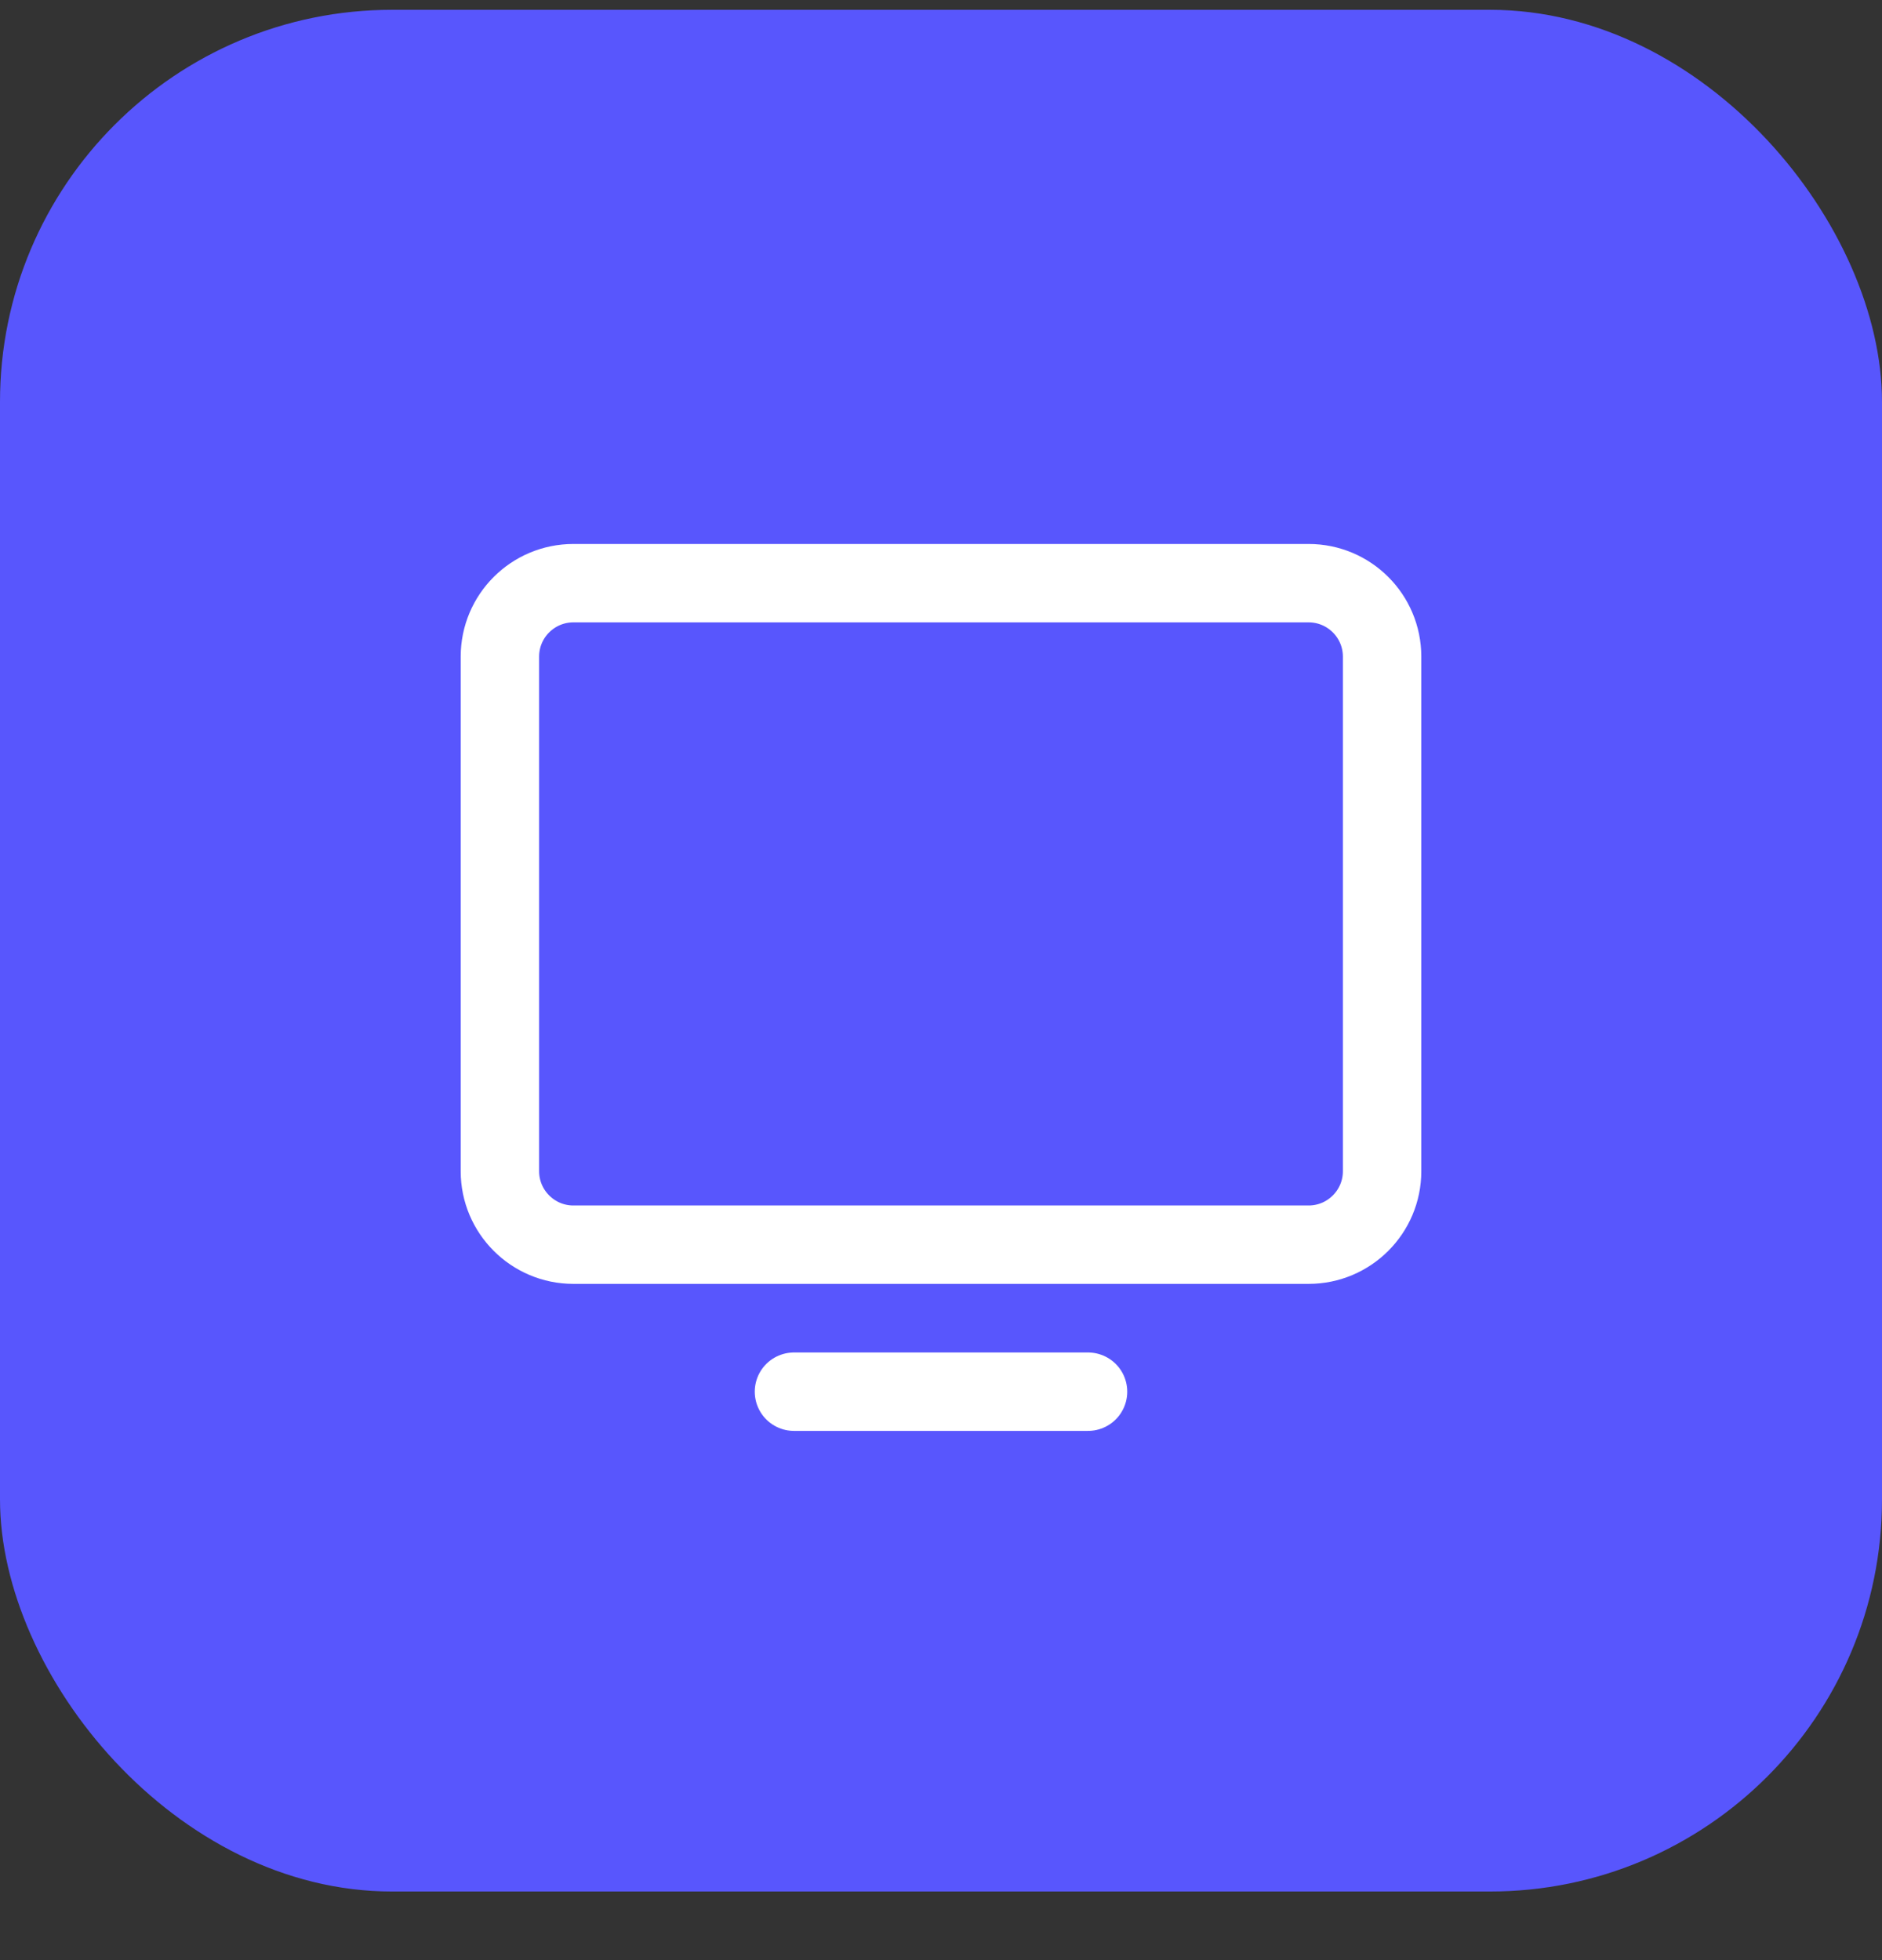
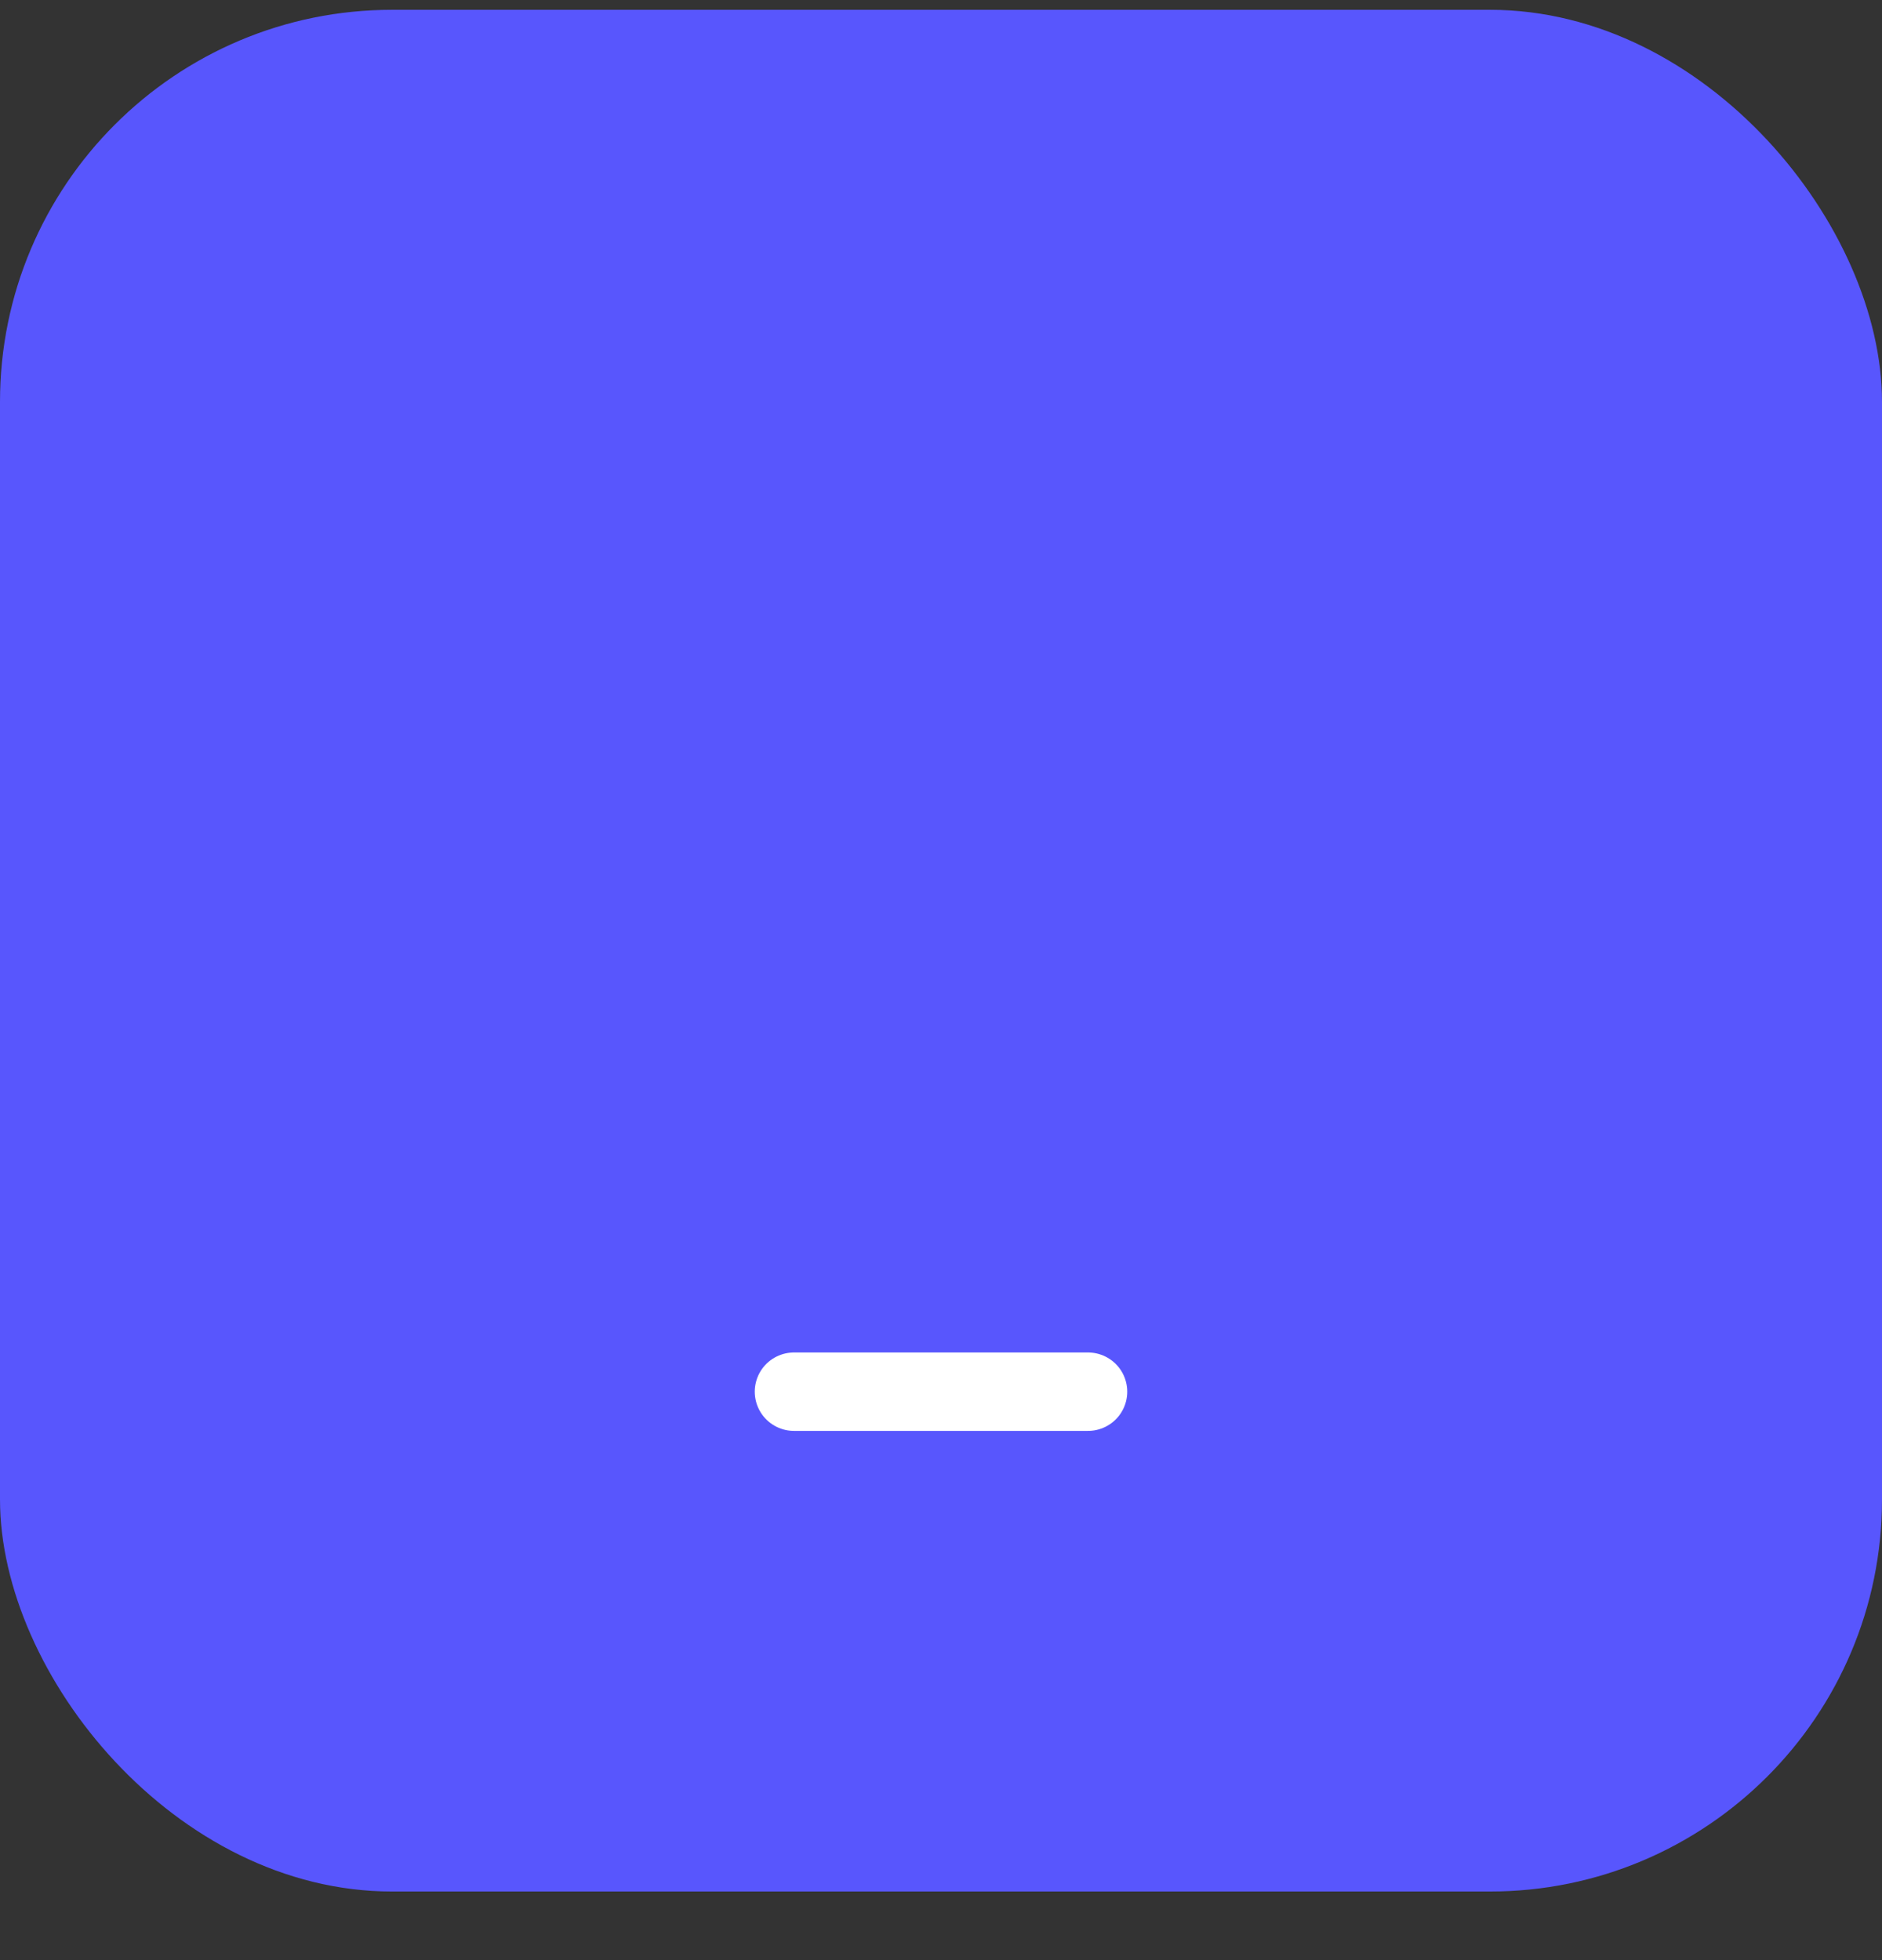
<svg xmlns="http://www.w3.org/2000/svg" width="24" height="25" viewBox="0 0 24 25" fill="none">
  <rect x="0" y="0" width="24" height="25" fill="#333333" stroke="none" />
  <rect y="0.125" width="24" height="24" rx="5" fill="#5856FD" />
-   <path d="M7.312 15.875L16.688 15.875C17.205 15.875 17.625 15.455 17.625 14.938V8.375C17.625 7.857 17.205 7.438 16.688 7.438L7.312 7.438C6.795 7.438 6.375 7.857 6.375 8.375L6.375 14.938C6.375 15.455 6.795 15.875 7.312 15.875Z" stroke="white" stroke-linecap="round" stroke-linejoin="round" />
  <path d="M13.875 17.75H10.125" stroke="white" stroke-linecap="round" stroke-linejoin="round" />
</svg>